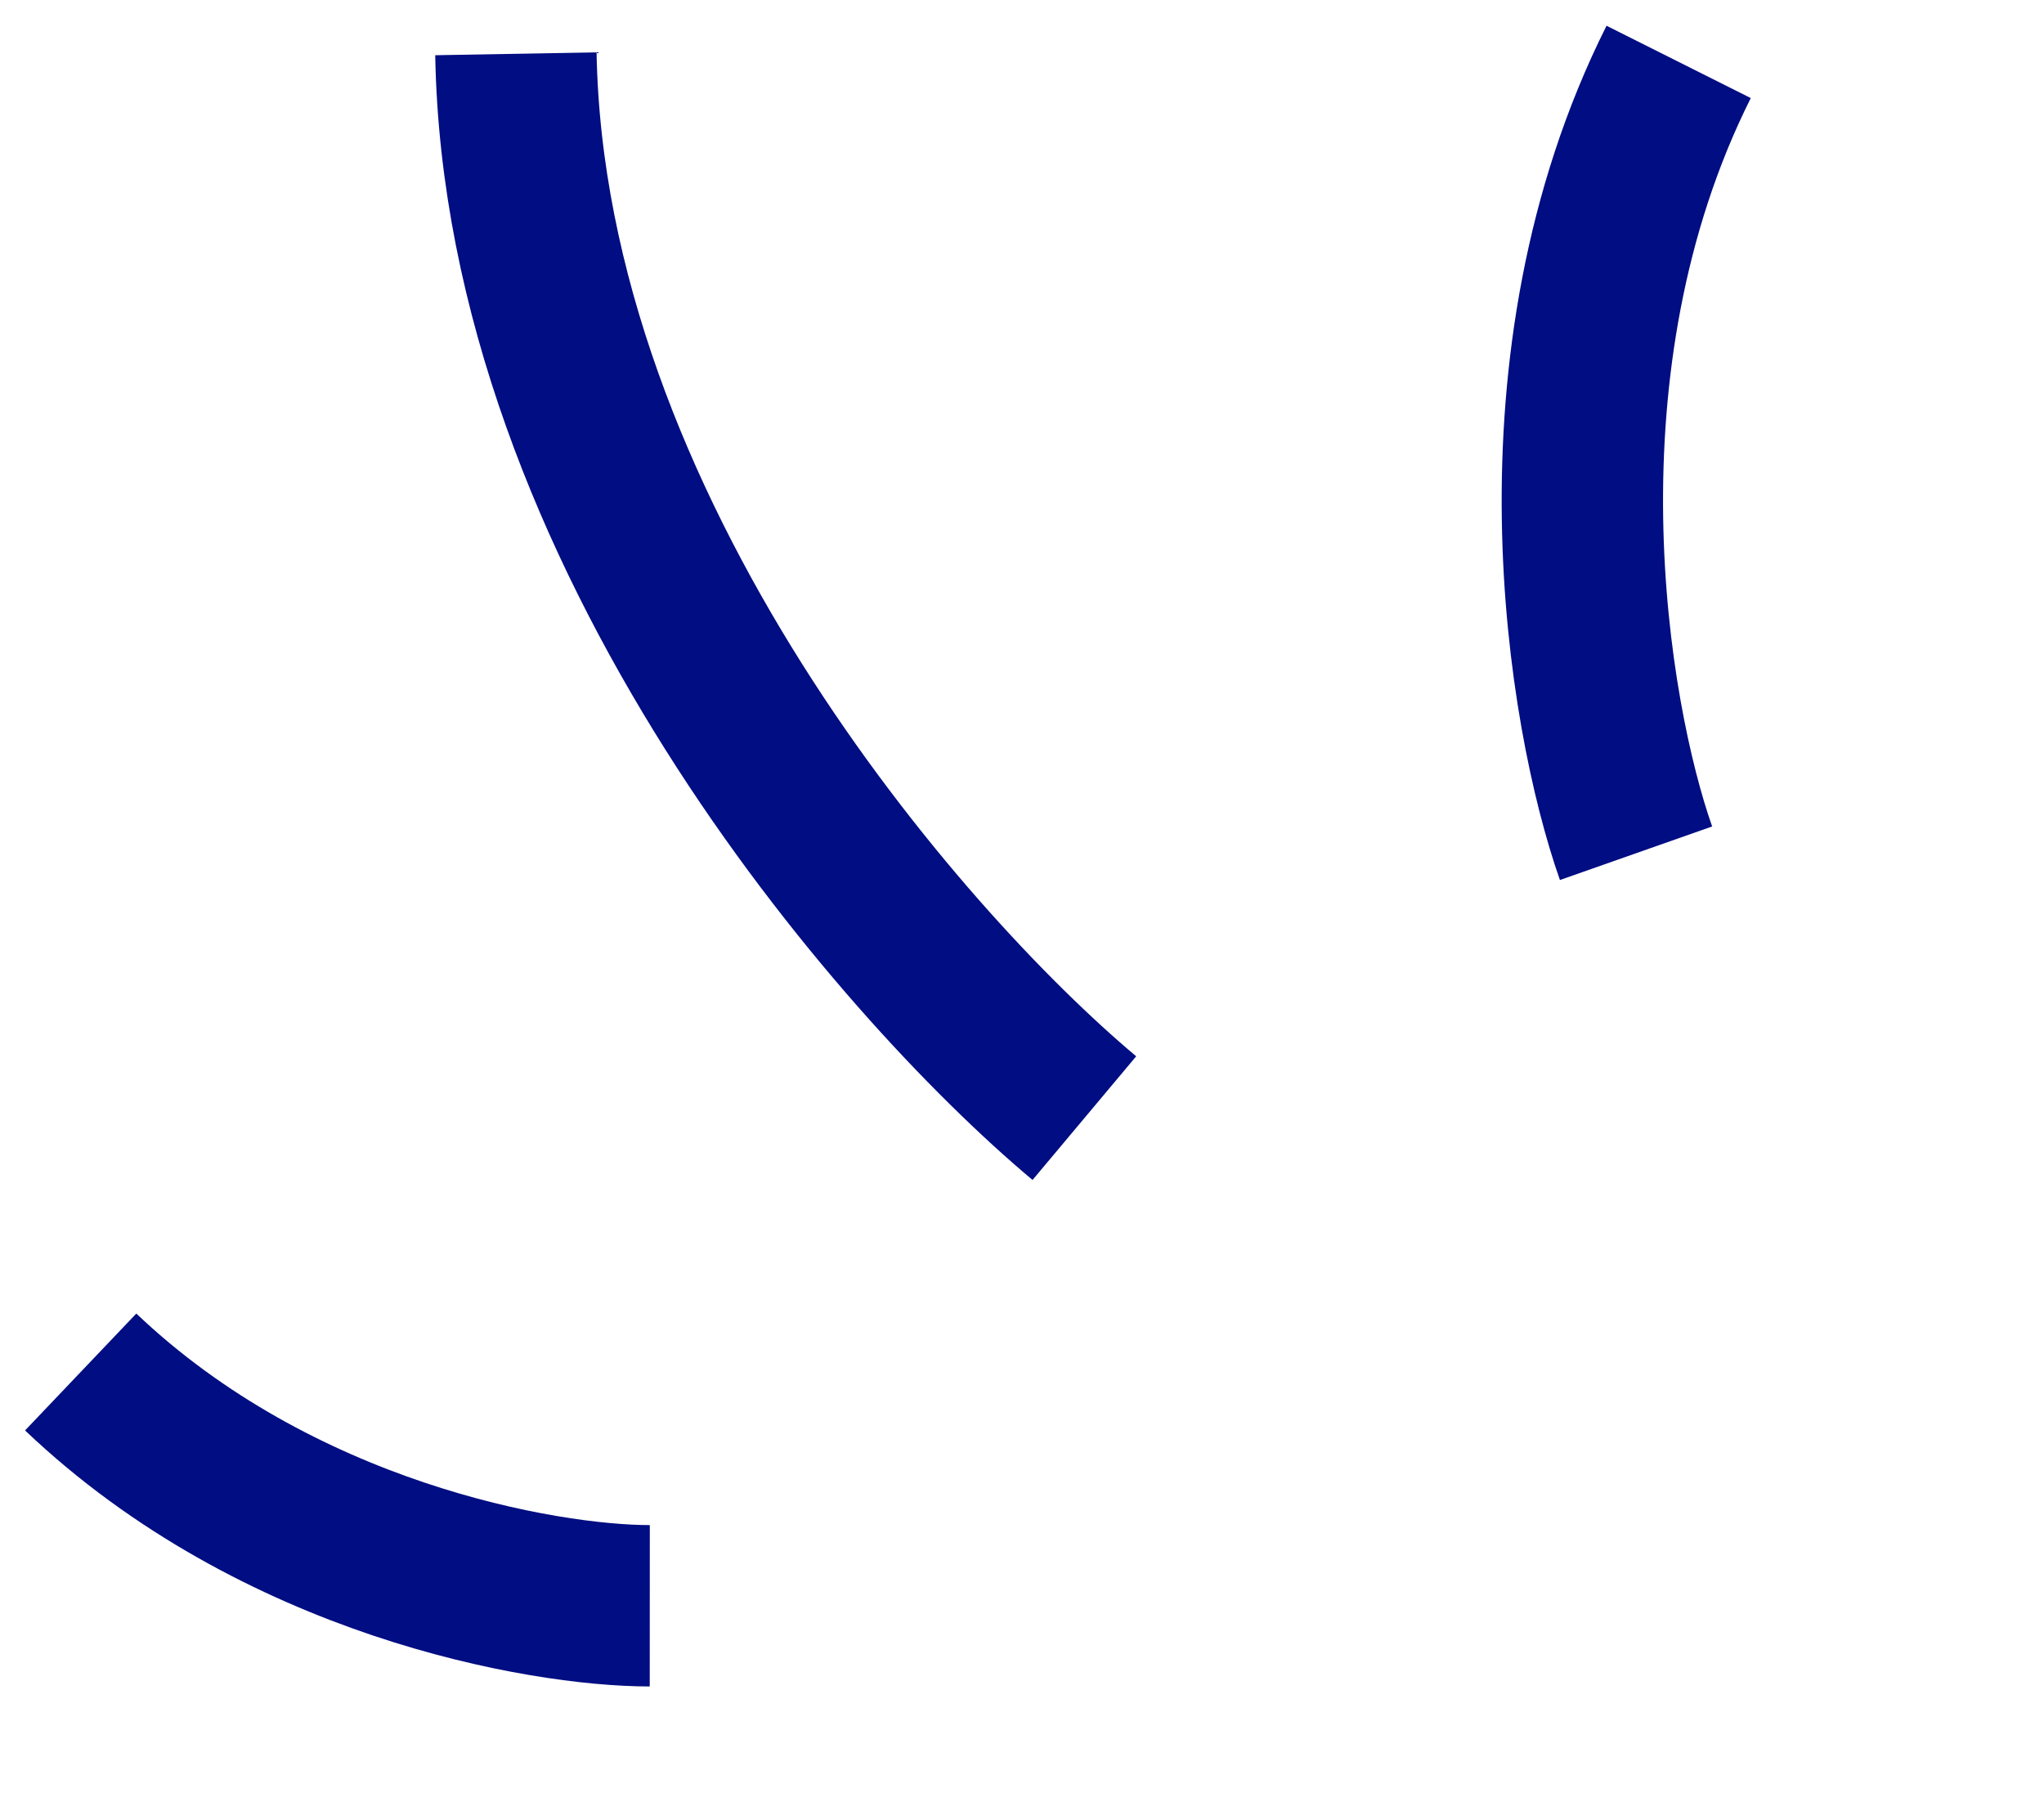
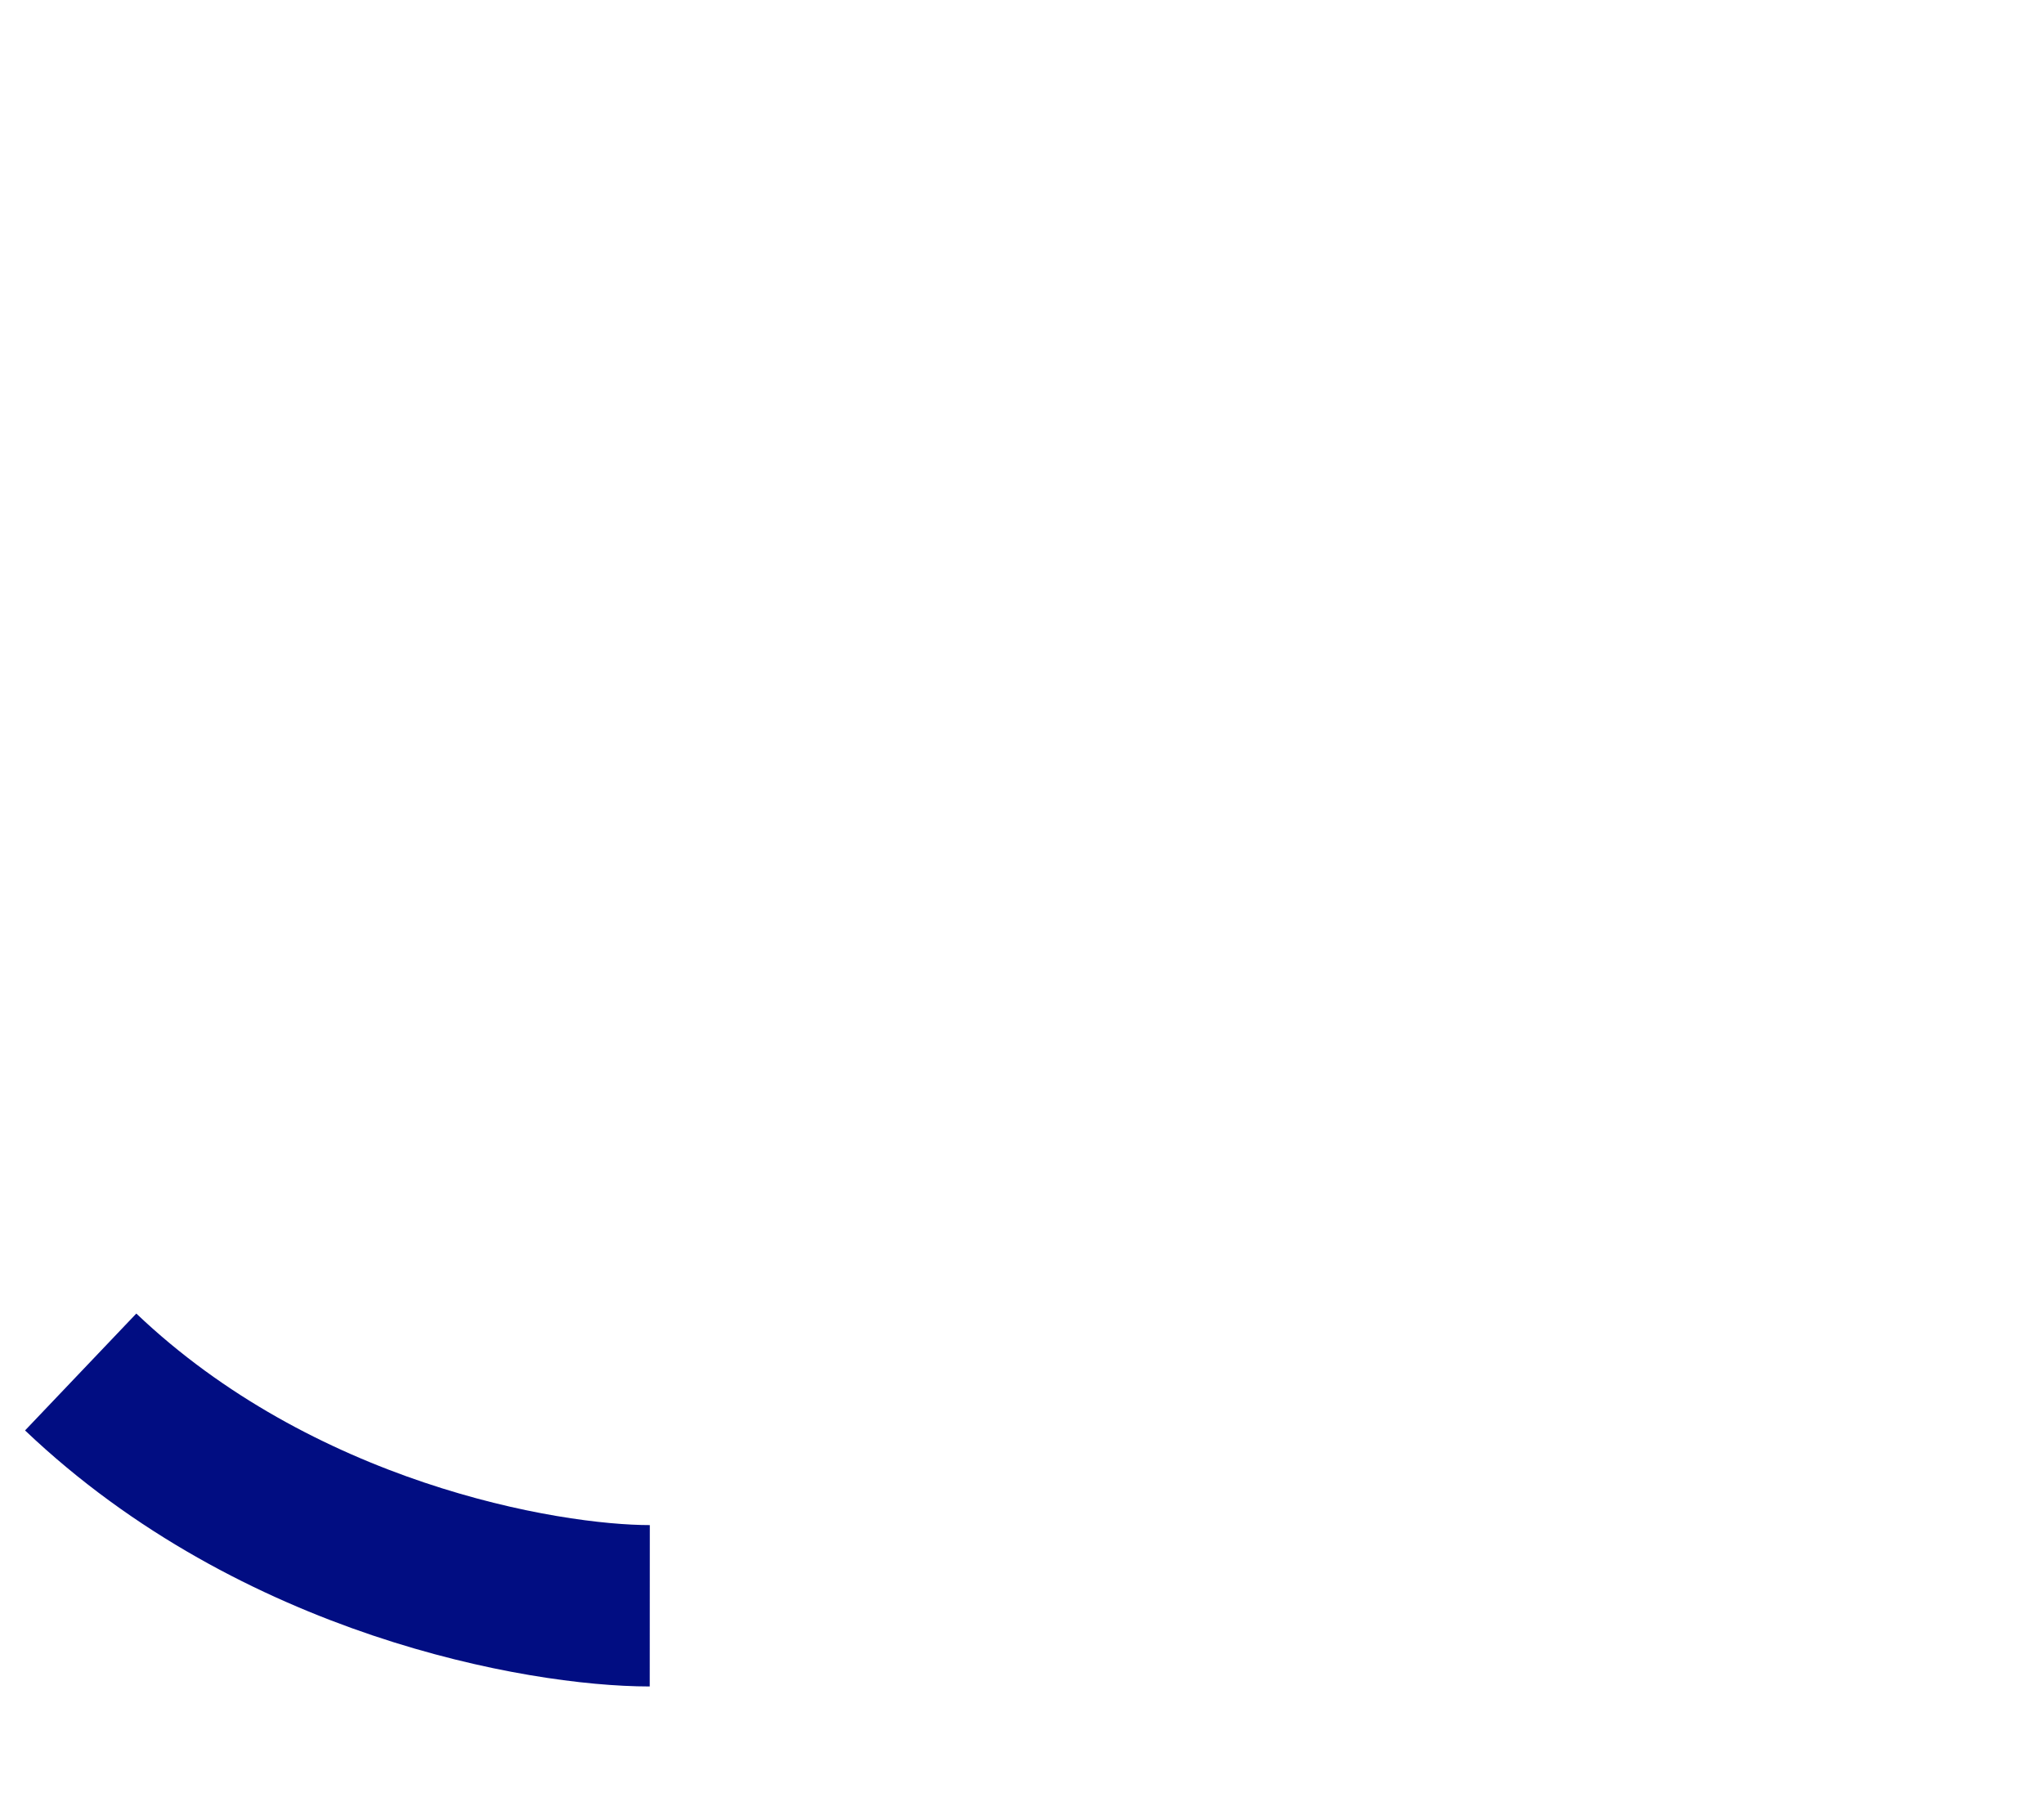
<svg xmlns="http://www.w3.org/2000/svg" width="76" height="67" viewBox="0 0 76 67" fill="none">
-   <path d="M60.831 31.725C59.021 26.58 56.804 13.493 62.416 2.302" stroke="#010D82" stroke-width="6" />
  <path d="M24.16 59.706C20.149 59.704 10.3 57.962 3 51.013" stroke="#010D82" stroke-width="6" />
-   <path d="M40.319 41.574C33.405 35.779 19.498 19.751 19.182 2" stroke="#010D82" stroke-width="6" />
</svg>